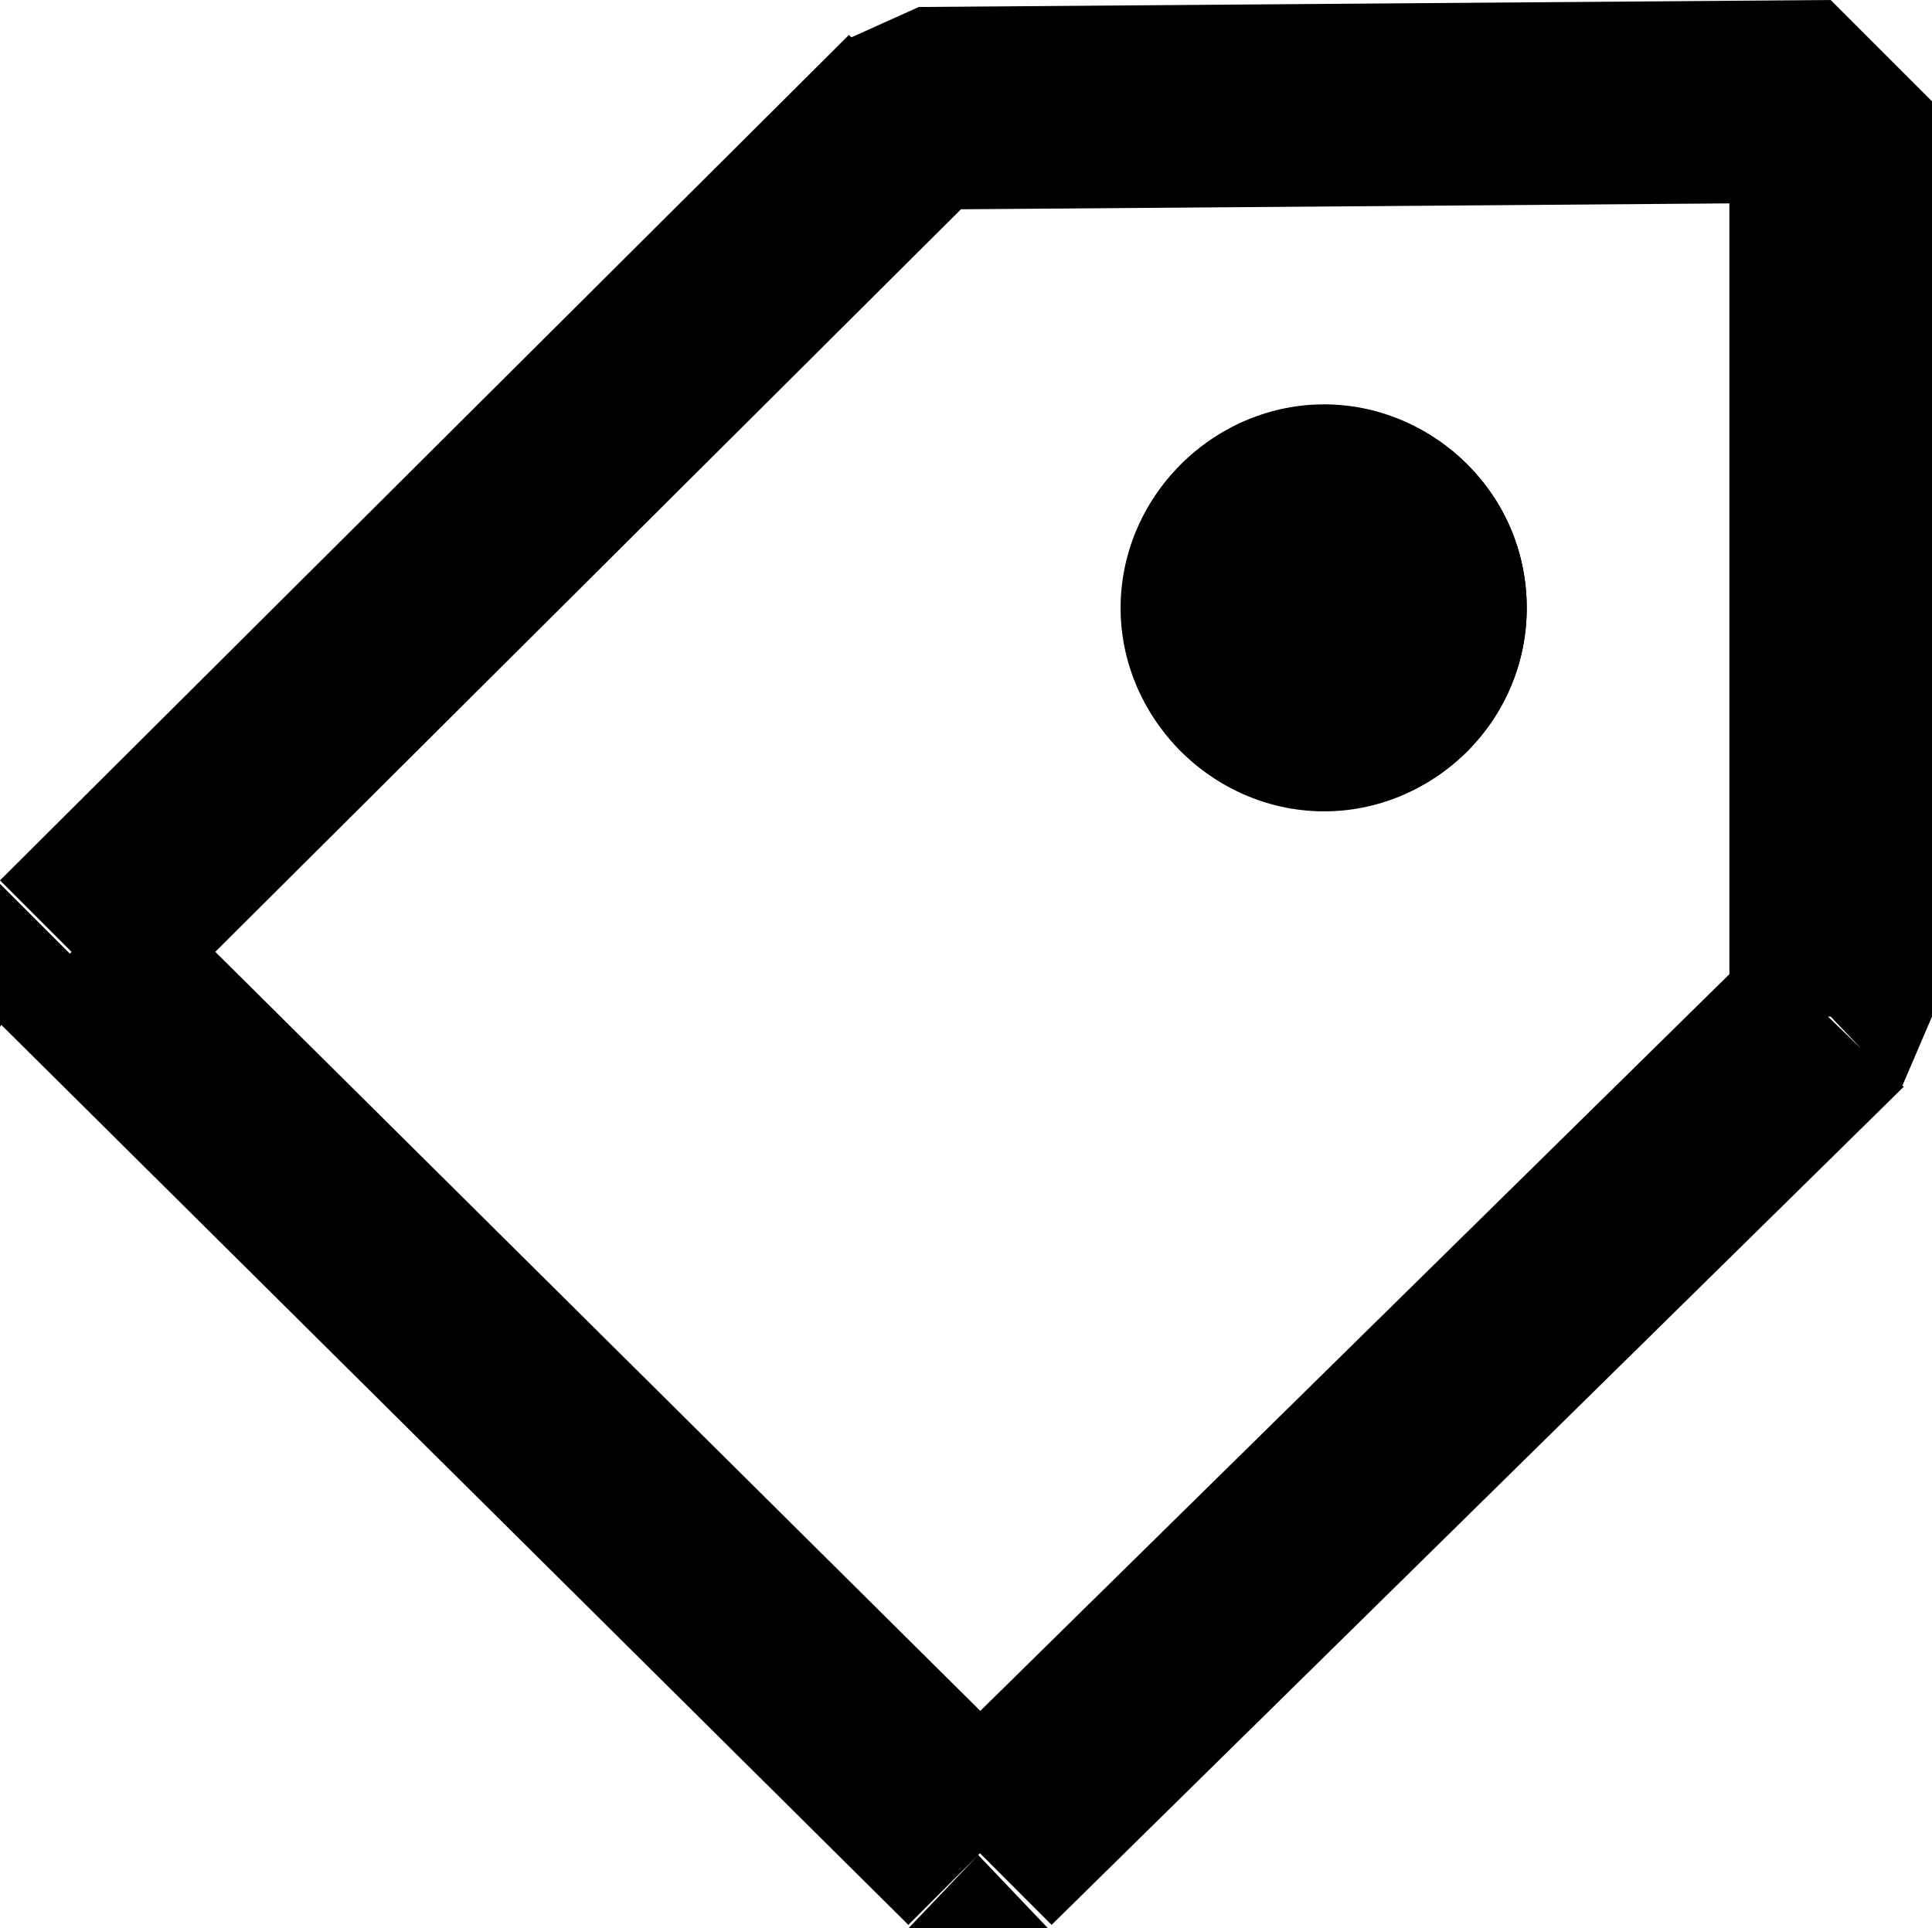
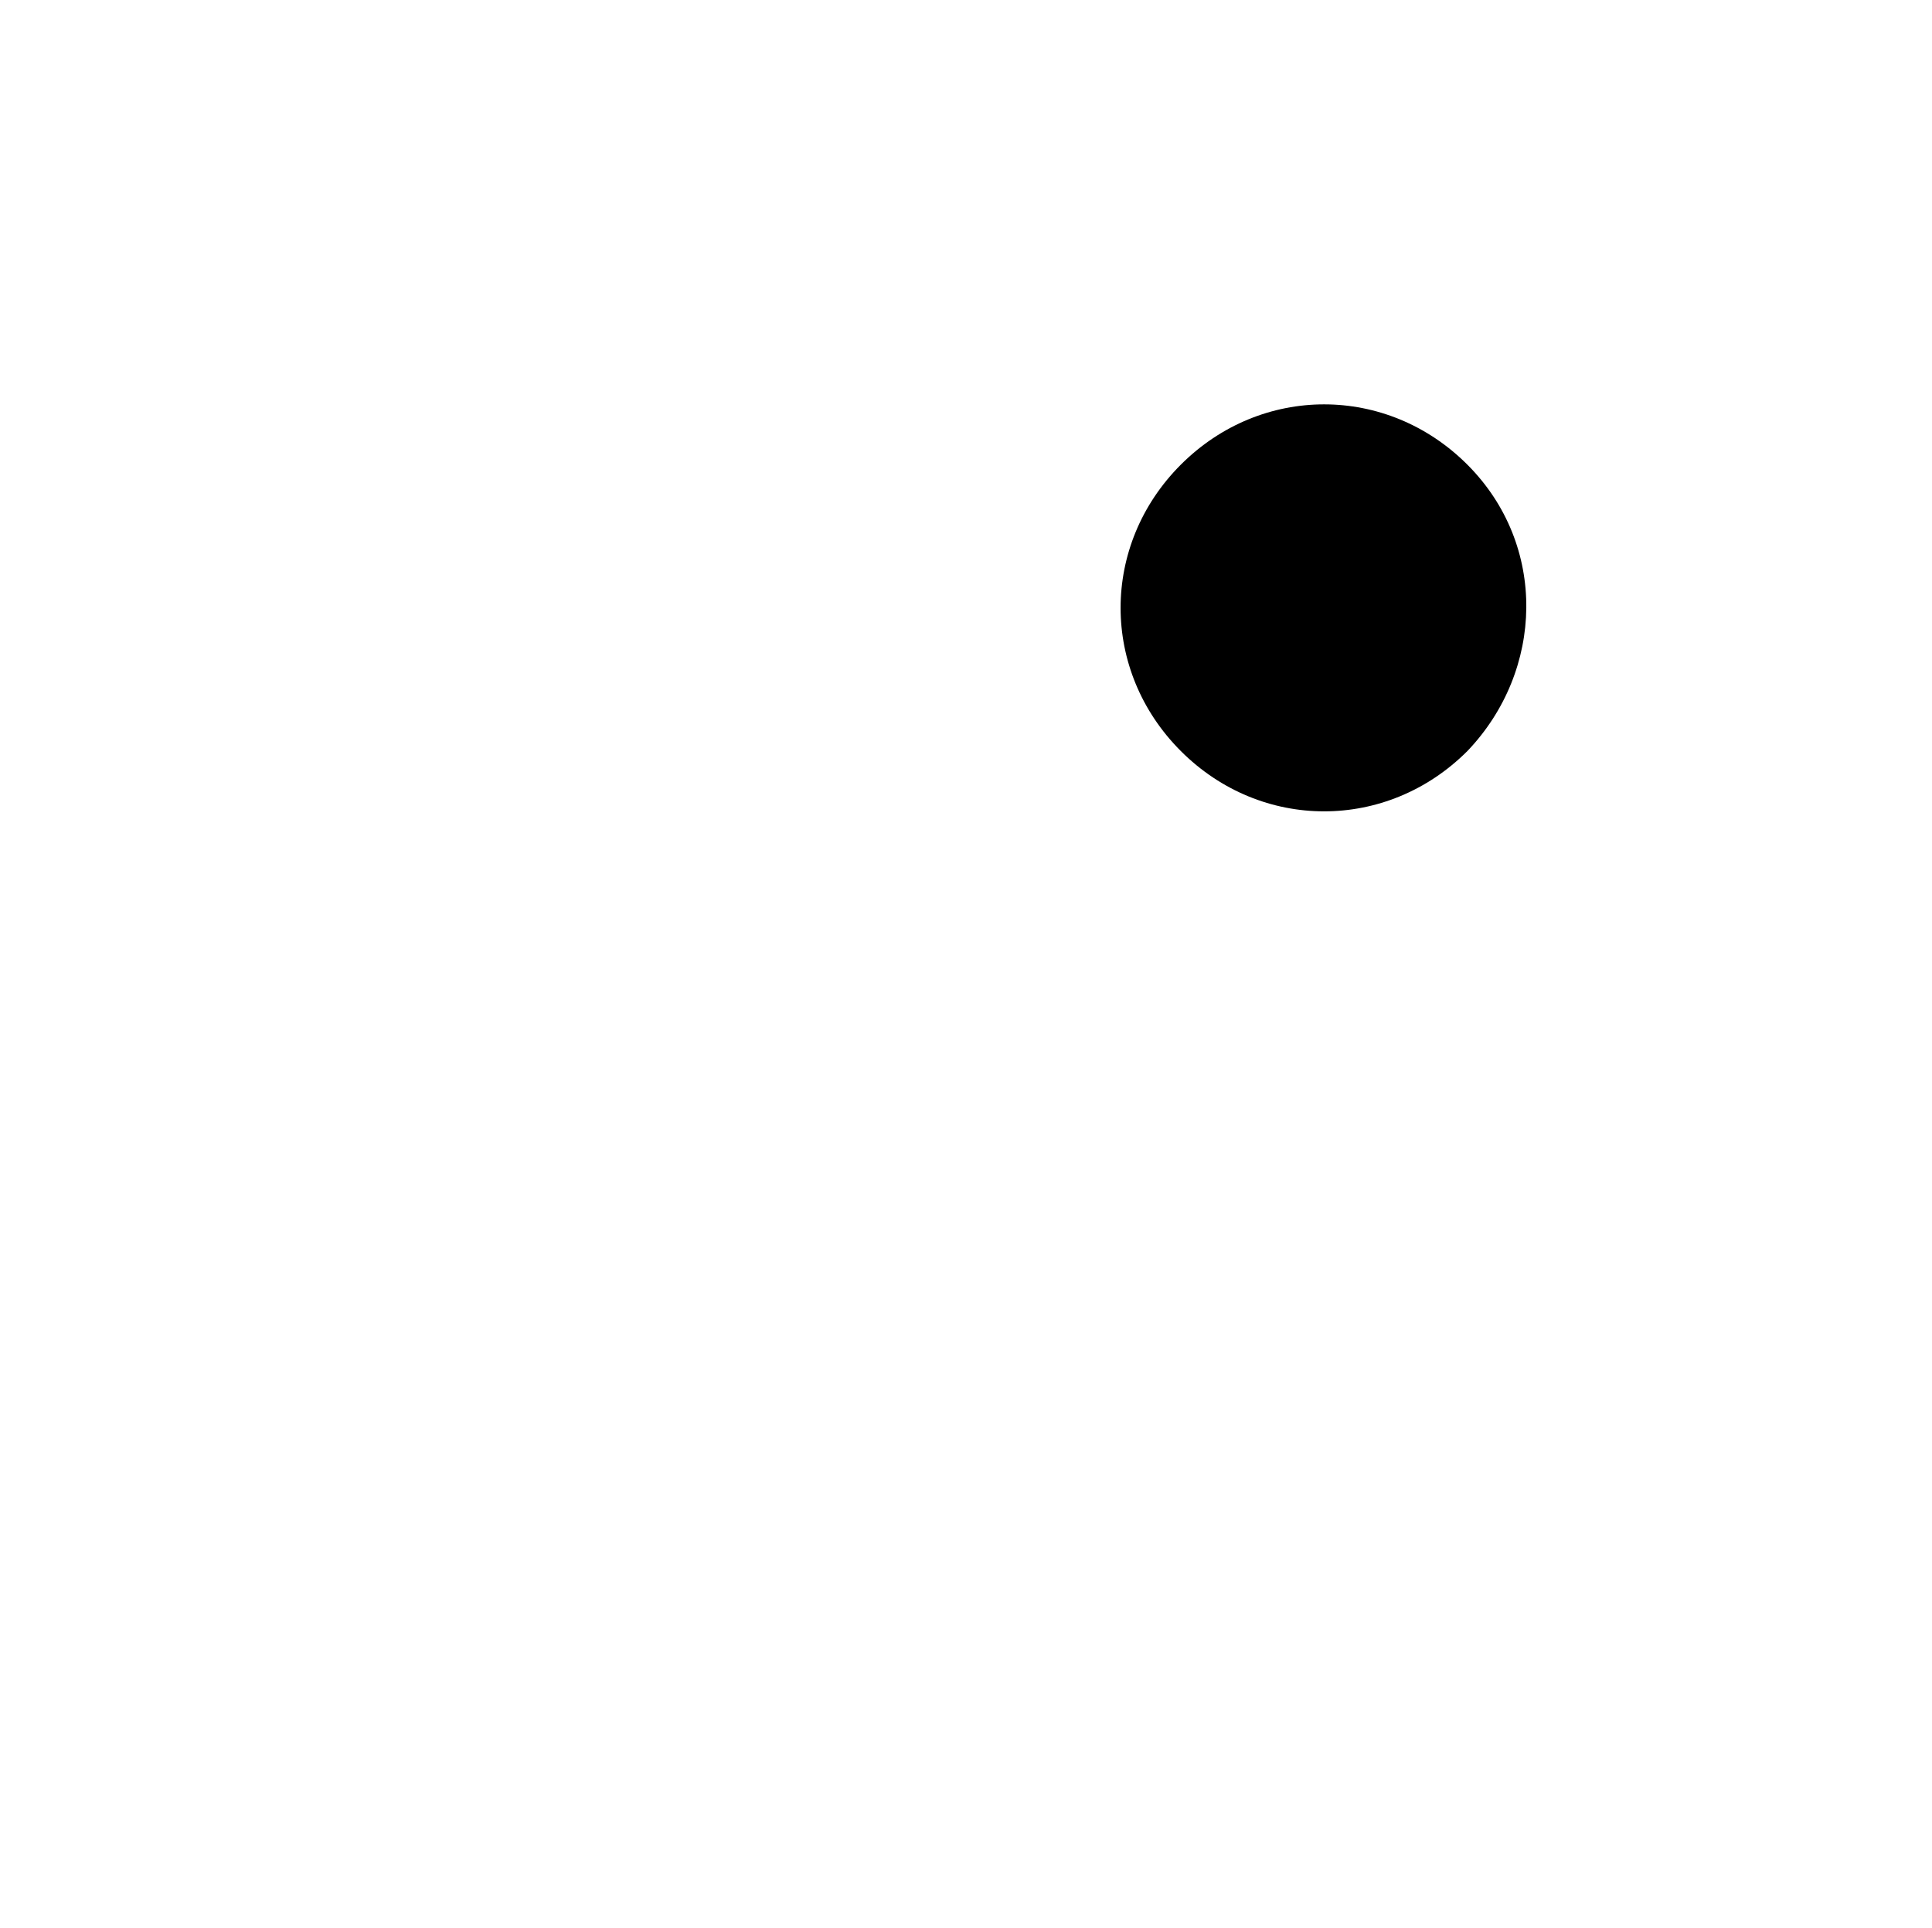
<svg xmlns="http://www.w3.org/2000/svg" xmlns:xlink="http://www.w3.org/1999/xlink" version="1.1" id="Layer_1" x="0px" y="0px" viewBox="0 0 55.3 55.2" style="enable-background:new 0 0 55.3 55.2;" xml:space="preserve">
  <style type="text/css">
	.st0{fill-rule:evenodd;clip-rule:evenodd;}
	.st1{clip-path:url(#SVGID_00000092455330891367069930000011023447657303474347_);}
</style>
-   <path d="M49.5,2.9v26.2h5.8V2.9H49.5z M26.3,6l26.1-0.2l0-5.8L26.3,0.2C26.3,0.2,26.3,6,26.3,6z M4.1,29.3L28.4,5.1L24.3,1L0,25.2  L4.1,29.3z M30.1,51l-26-25.8L0,29.3l26,25.8L30.1,51z M50.3,27.1L26,51l4.1,4.1l24.4-24C54.4,31.2,50.3,27.1,50.3,27.1z M52.4,2.9  h2.9L52.4,0L52.4,2.9z M2,27.3l-2-2v4.1C0,29.3,2,27.3,2,27.3z M28,53.1l-2,2.1H30L28,53.1z M52.4,29.1l2,2.1l0.9-2.1  C55.3,29.1,52.4,29.1,52.4,29.1z M26.3,3.1l0-2.9l-2,0.9C24.3,1,26.3,3.1,26.3,3.1z" />
  <g>
    <path class="st0" d="M42,21.5c-2.3,2.3-5.9,2.3-8.2,0s-2.3-5.9,0-8.2s5.9-2.3,8.2,0S44.2,19.2,42,21.5z" />
    <g>
      <defs>
-         <circle id="SVGID_1_" cx="37.9" cy="17.4" r="5.8" />
-       </defs>
+         </defs>
      <use xlink:href="#SVGID_1_" style="overflow:visible;" />
      <clipPath id="SVGID_00000059303055675711729170000005523322562628952738_">
        <use xlink:href="#SVGID_1_" style="overflow:visible;" />
      </clipPath>
      <g style="clip-path:url(#SVGID_00000059303055675711729170000005523322562628952738_);">
        <path d="M37.9,17.4L37.9,17.4l8.2,8.2c4.5-4.5,4.5-11.9,0-16.4L37.9,17.4L37.9,17.4z M37.9,17.4L37.9,17.4l8.2-8.2     c-4.5-4.5-11.9-4.5-16.4,0L37.9,17.4L37.9,17.4z M37.9,17.4L37.9,17.4l-8.2-8.2c-4.5,4.5-4.5,11.9,0,16.4L37.9,17.4L37.9,17.4z      M37.9,17.4L37.9,17.4l-8.2,8.2c4.5,4.5,11.9,4.5,16.4,0L37.9,17.4L37.9,17.4z" />
      </g>
    </g>
  </g>
</svg>